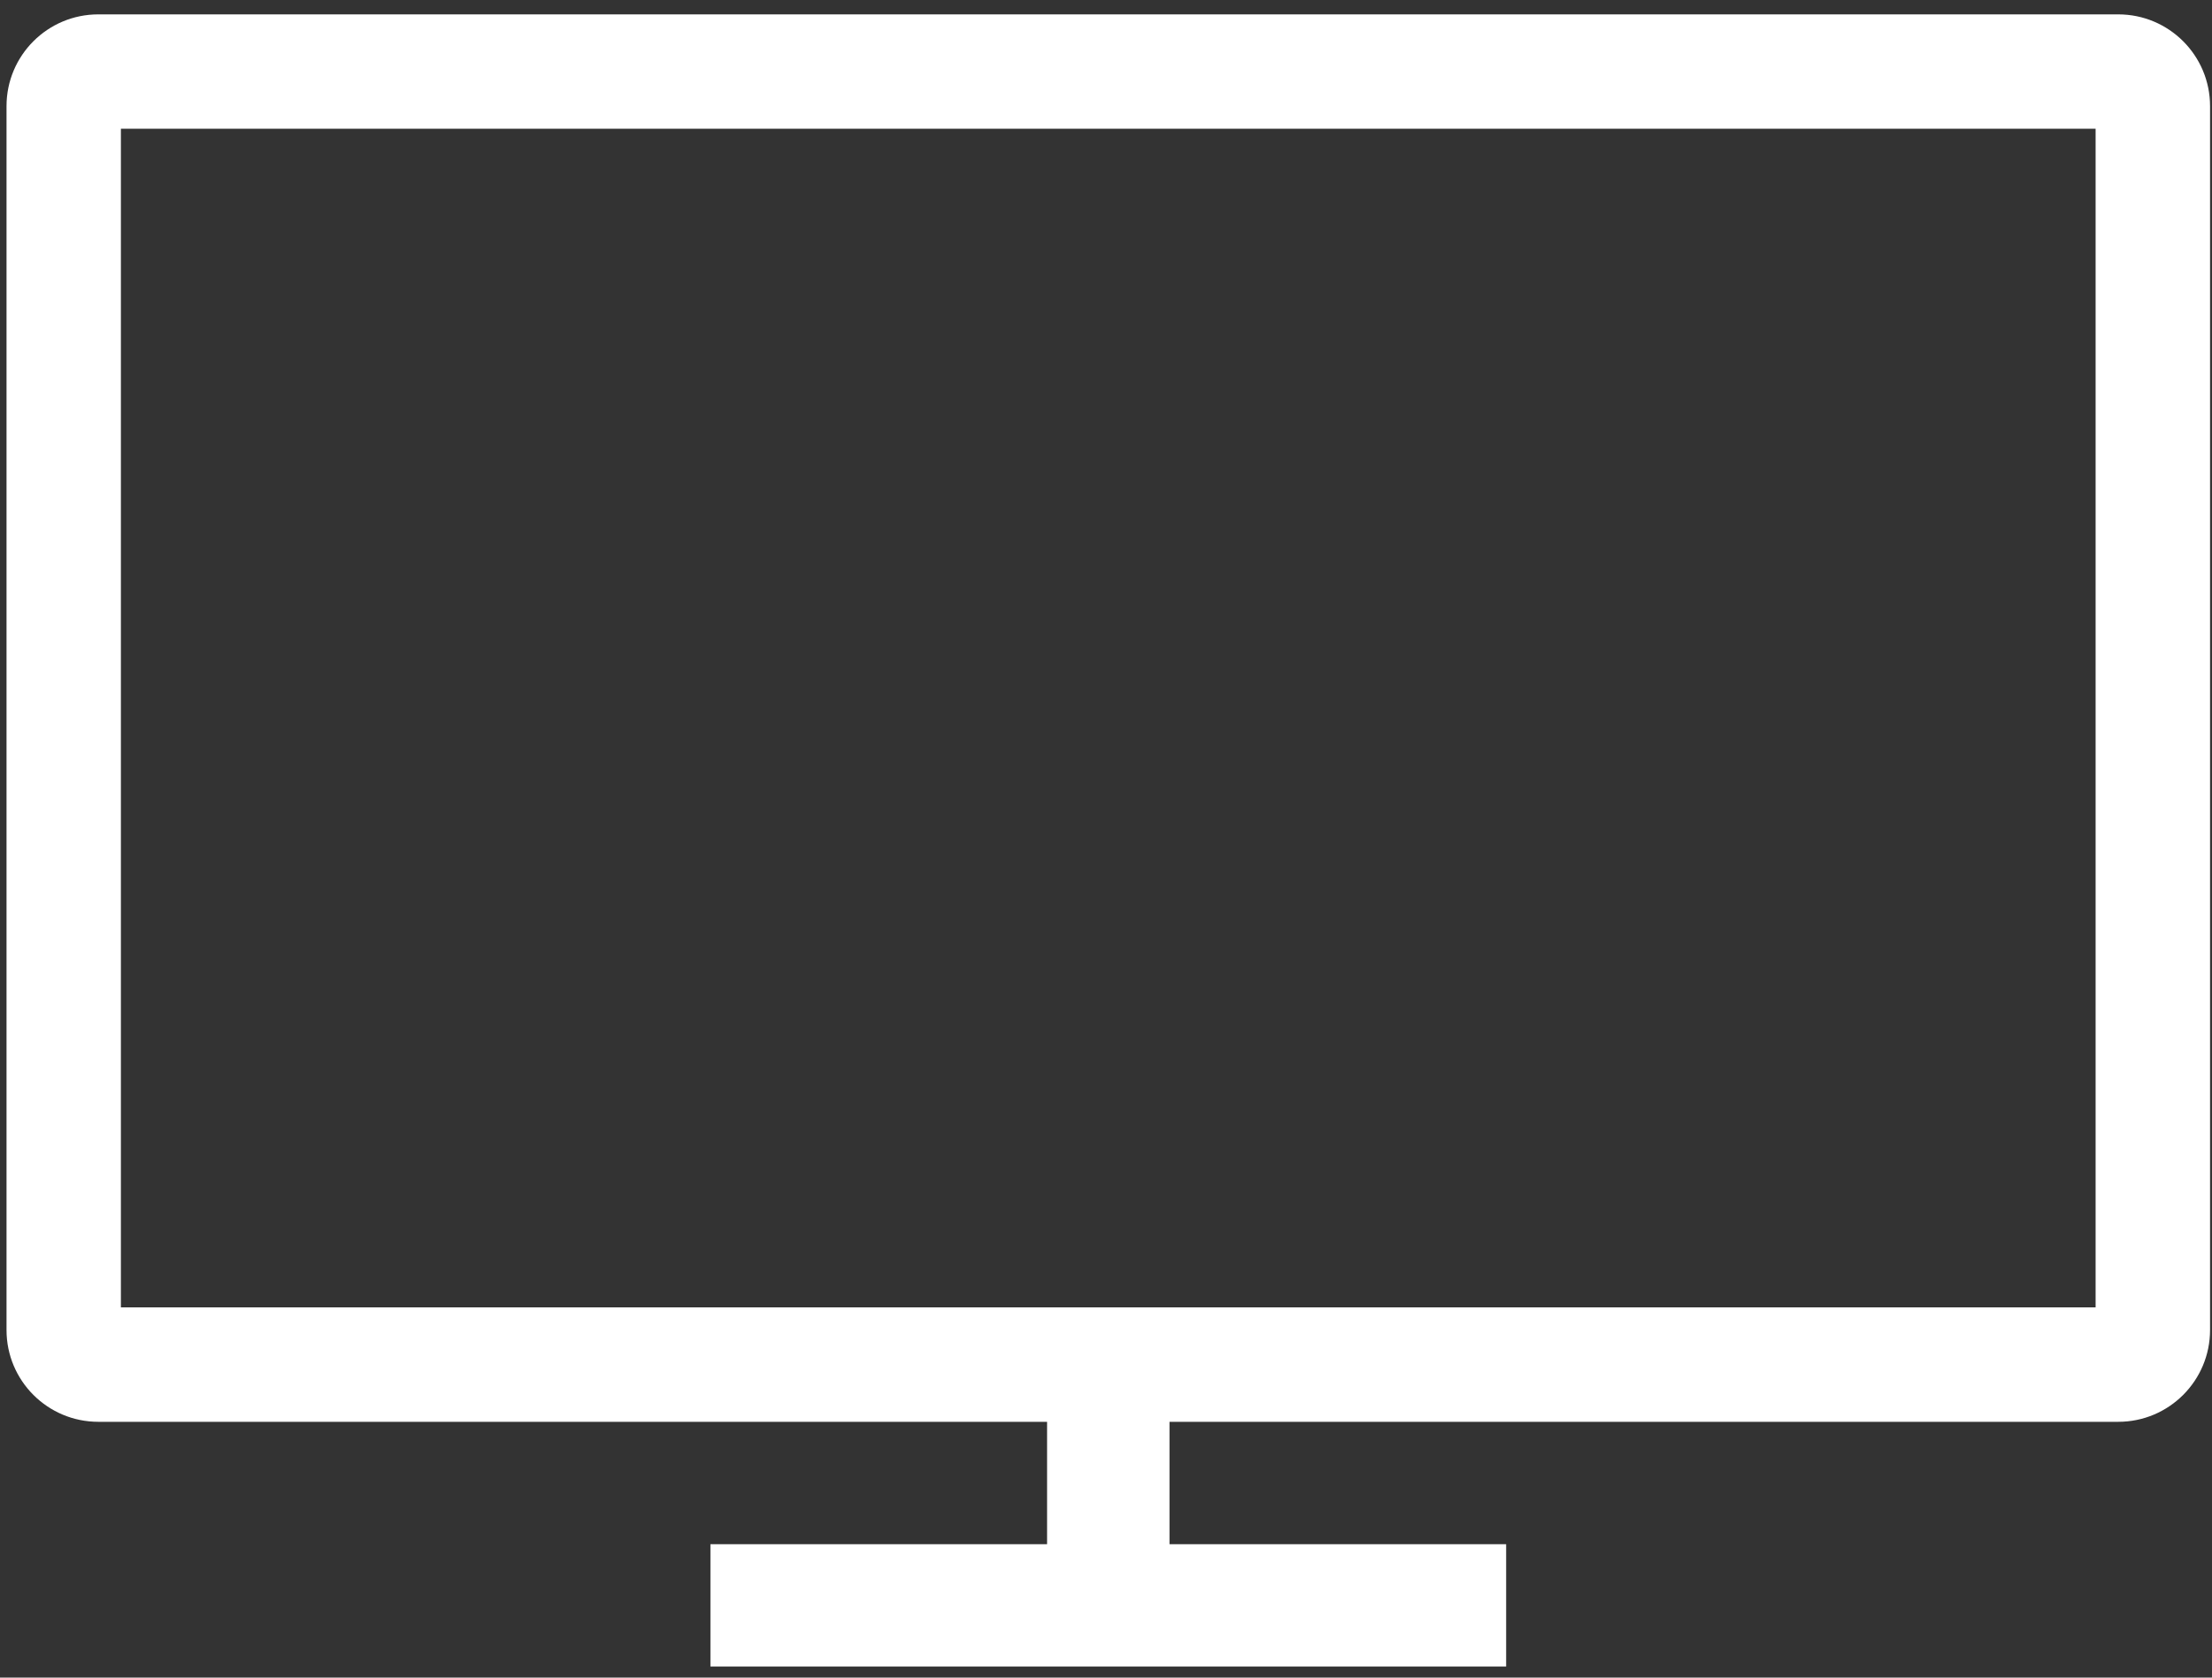
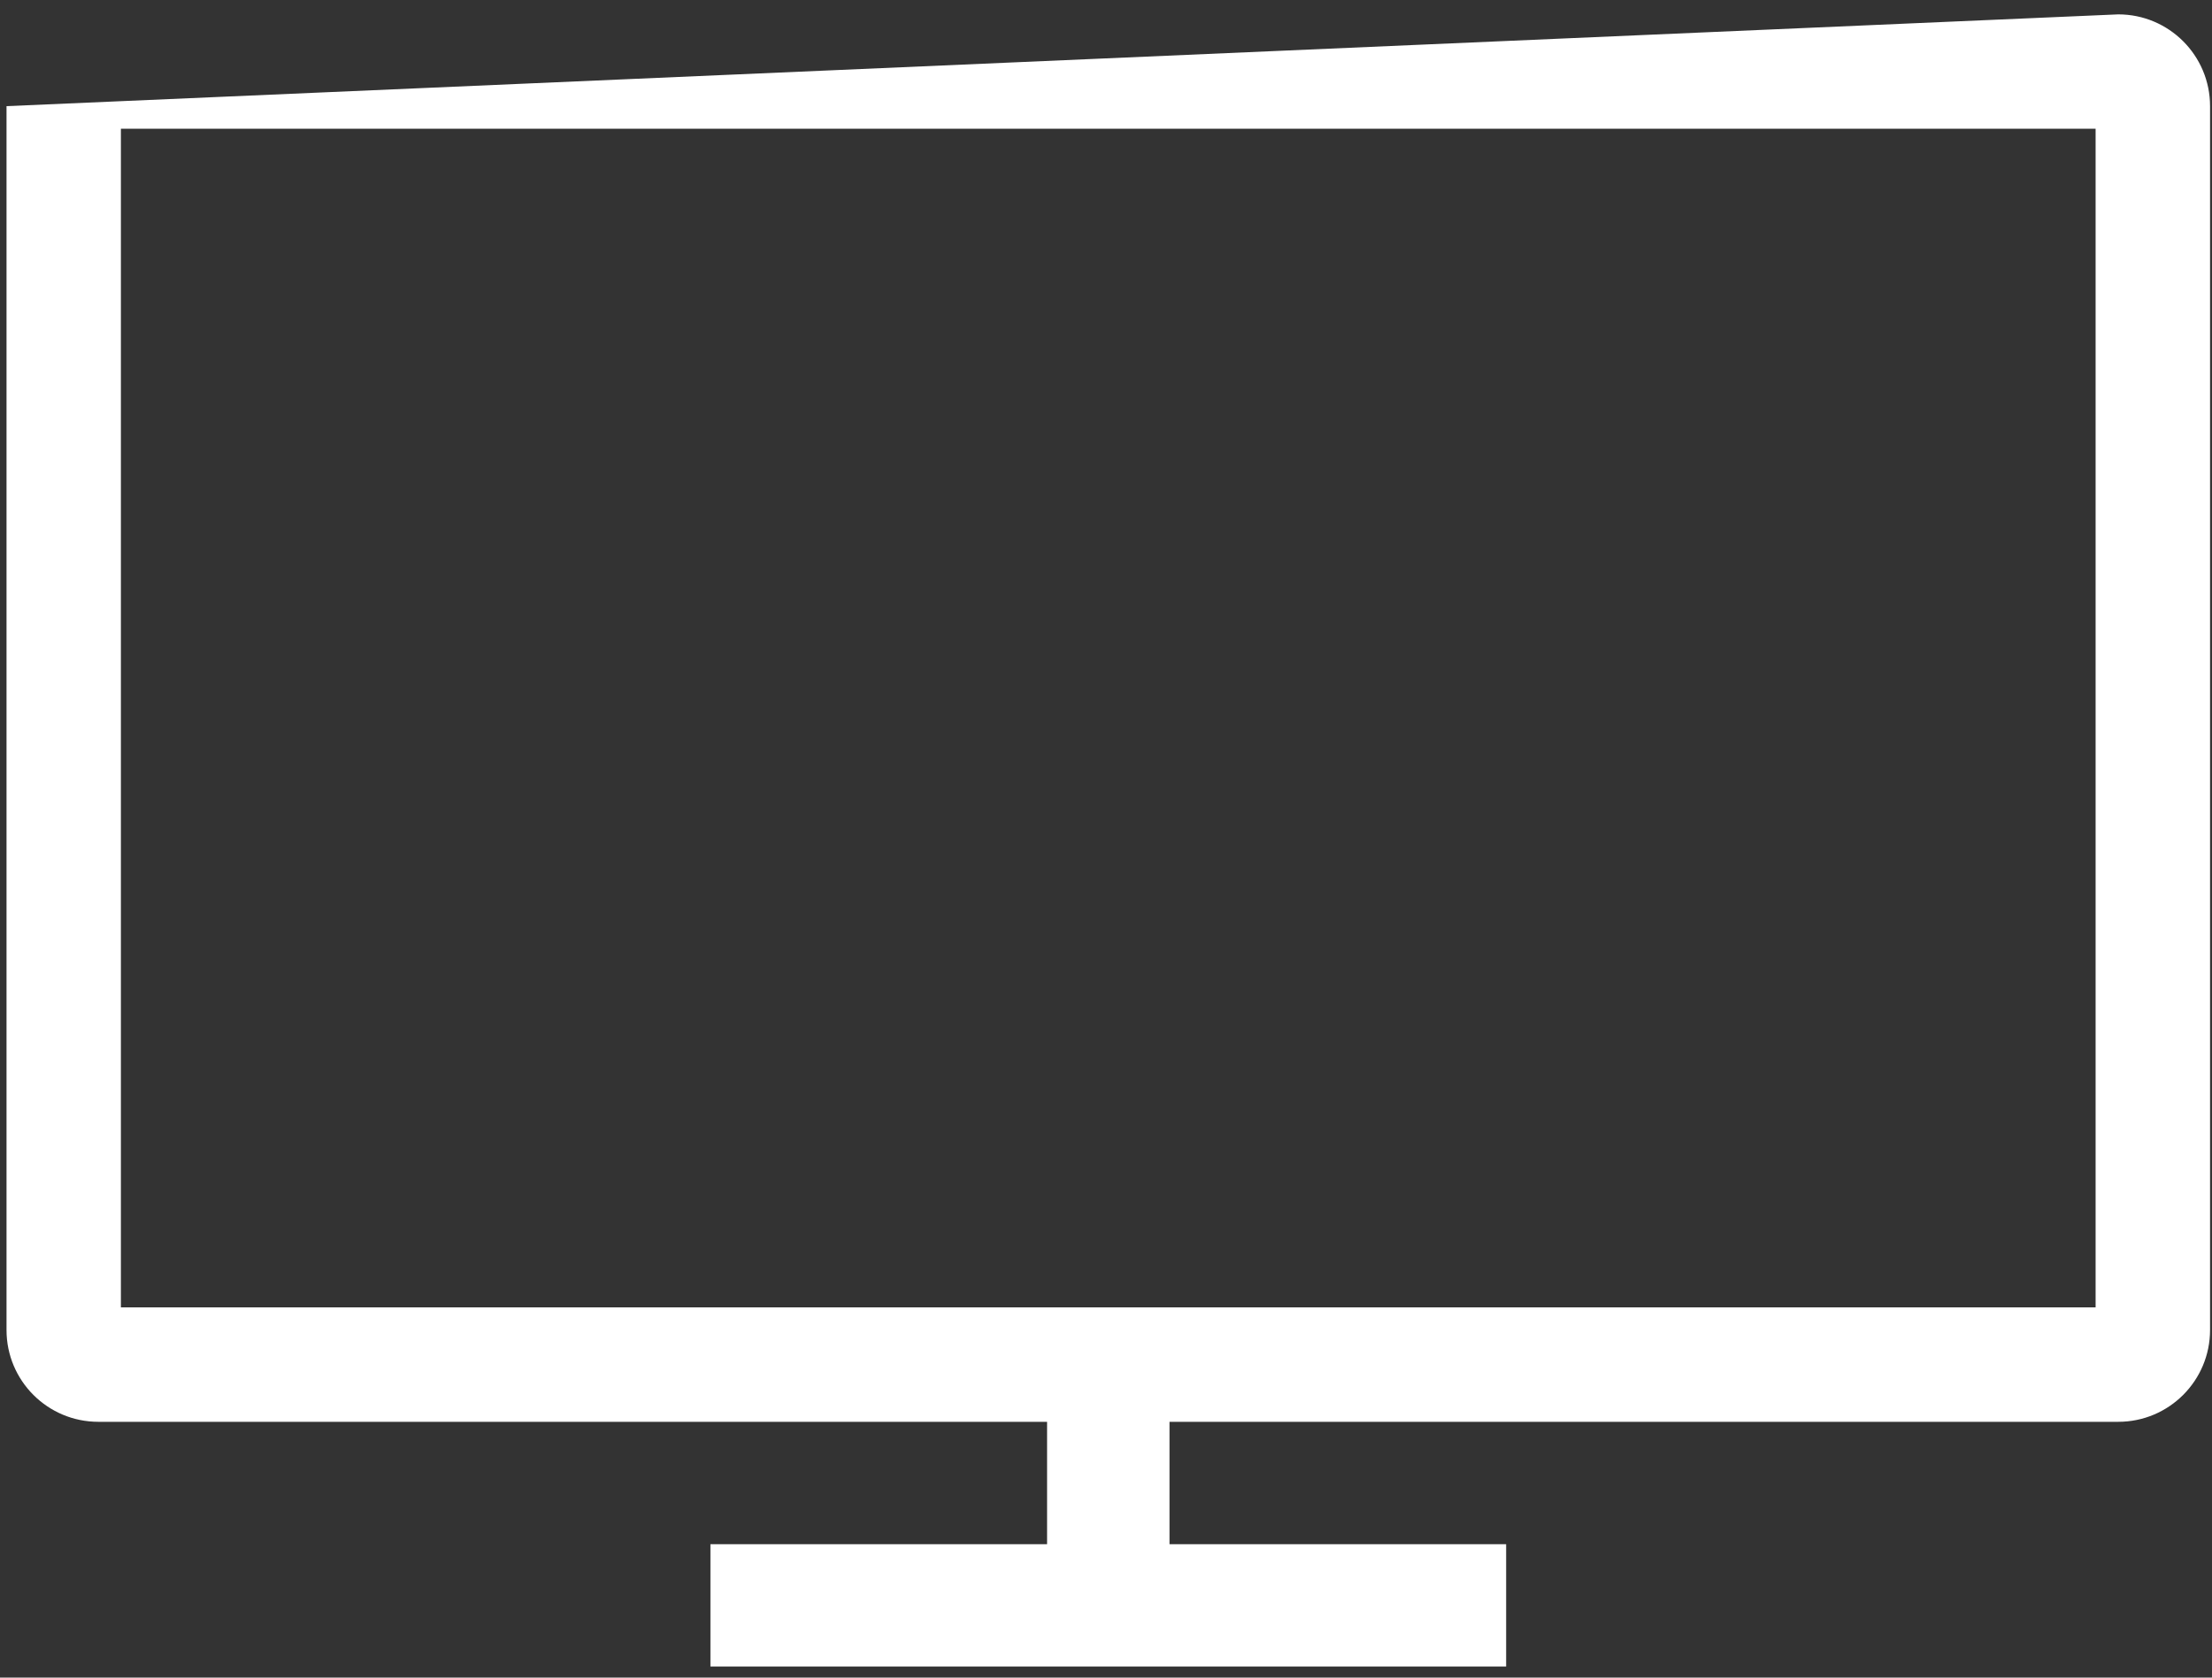
<svg xmlns="http://www.w3.org/2000/svg" width="58" height="44" viewBox="0 0 58 44">
  <rect x="0" y="0" width="58" height="44" fill="#333333" stroke="none" />
-   <path fill="#FFF" d="M27.455,37.291 L2.578,37.291 C1.248,37.291 0.171,36.213 0.171,34.883 L0.171,2.784 C0.171,1.454 1.248,0.377 2.578,0.377 L55.542,0.377 C56.871,0.377 57.949,1.454 57.949,2.784 L57.949,34.883 C57.949,36.213 56.871,37.291 55.542,37.291 L30.665,37.291 L30.665,40.501 L39.492,40.501 L39.492,43.71 L18.628,43.71 L18.628,40.501 L27.455,40.501 L27.455,37.291 Z M54.948,3.376 L3.17,3.376 L3.17,34.29 L54.948,34.29 L54.948,3.376 Z" />
+   <path fill="#FFF" d="M27.455,37.291 L2.578,37.291 C1.248,37.291 0.171,36.213 0.171,34.883 L0.171,2.784 L55.542,0.377 C56.871,0.377 57.949,1.454 57.949,2.784 L57.949,34.883 C57.949,36.213 56.871,37.291 55.542,37.291 L30.665,37.291 L30.665,40.501 L39.492,40.501 L39.492,43.71 L18.628,43.71 L18.628,40.501 L27.455,40.501 L27.455,37.291 Z M54.948,3.376 L3.17,3.376 L3.17,34.29 L54.948,34.29 L54.948,3.376 Z" />
</svg>